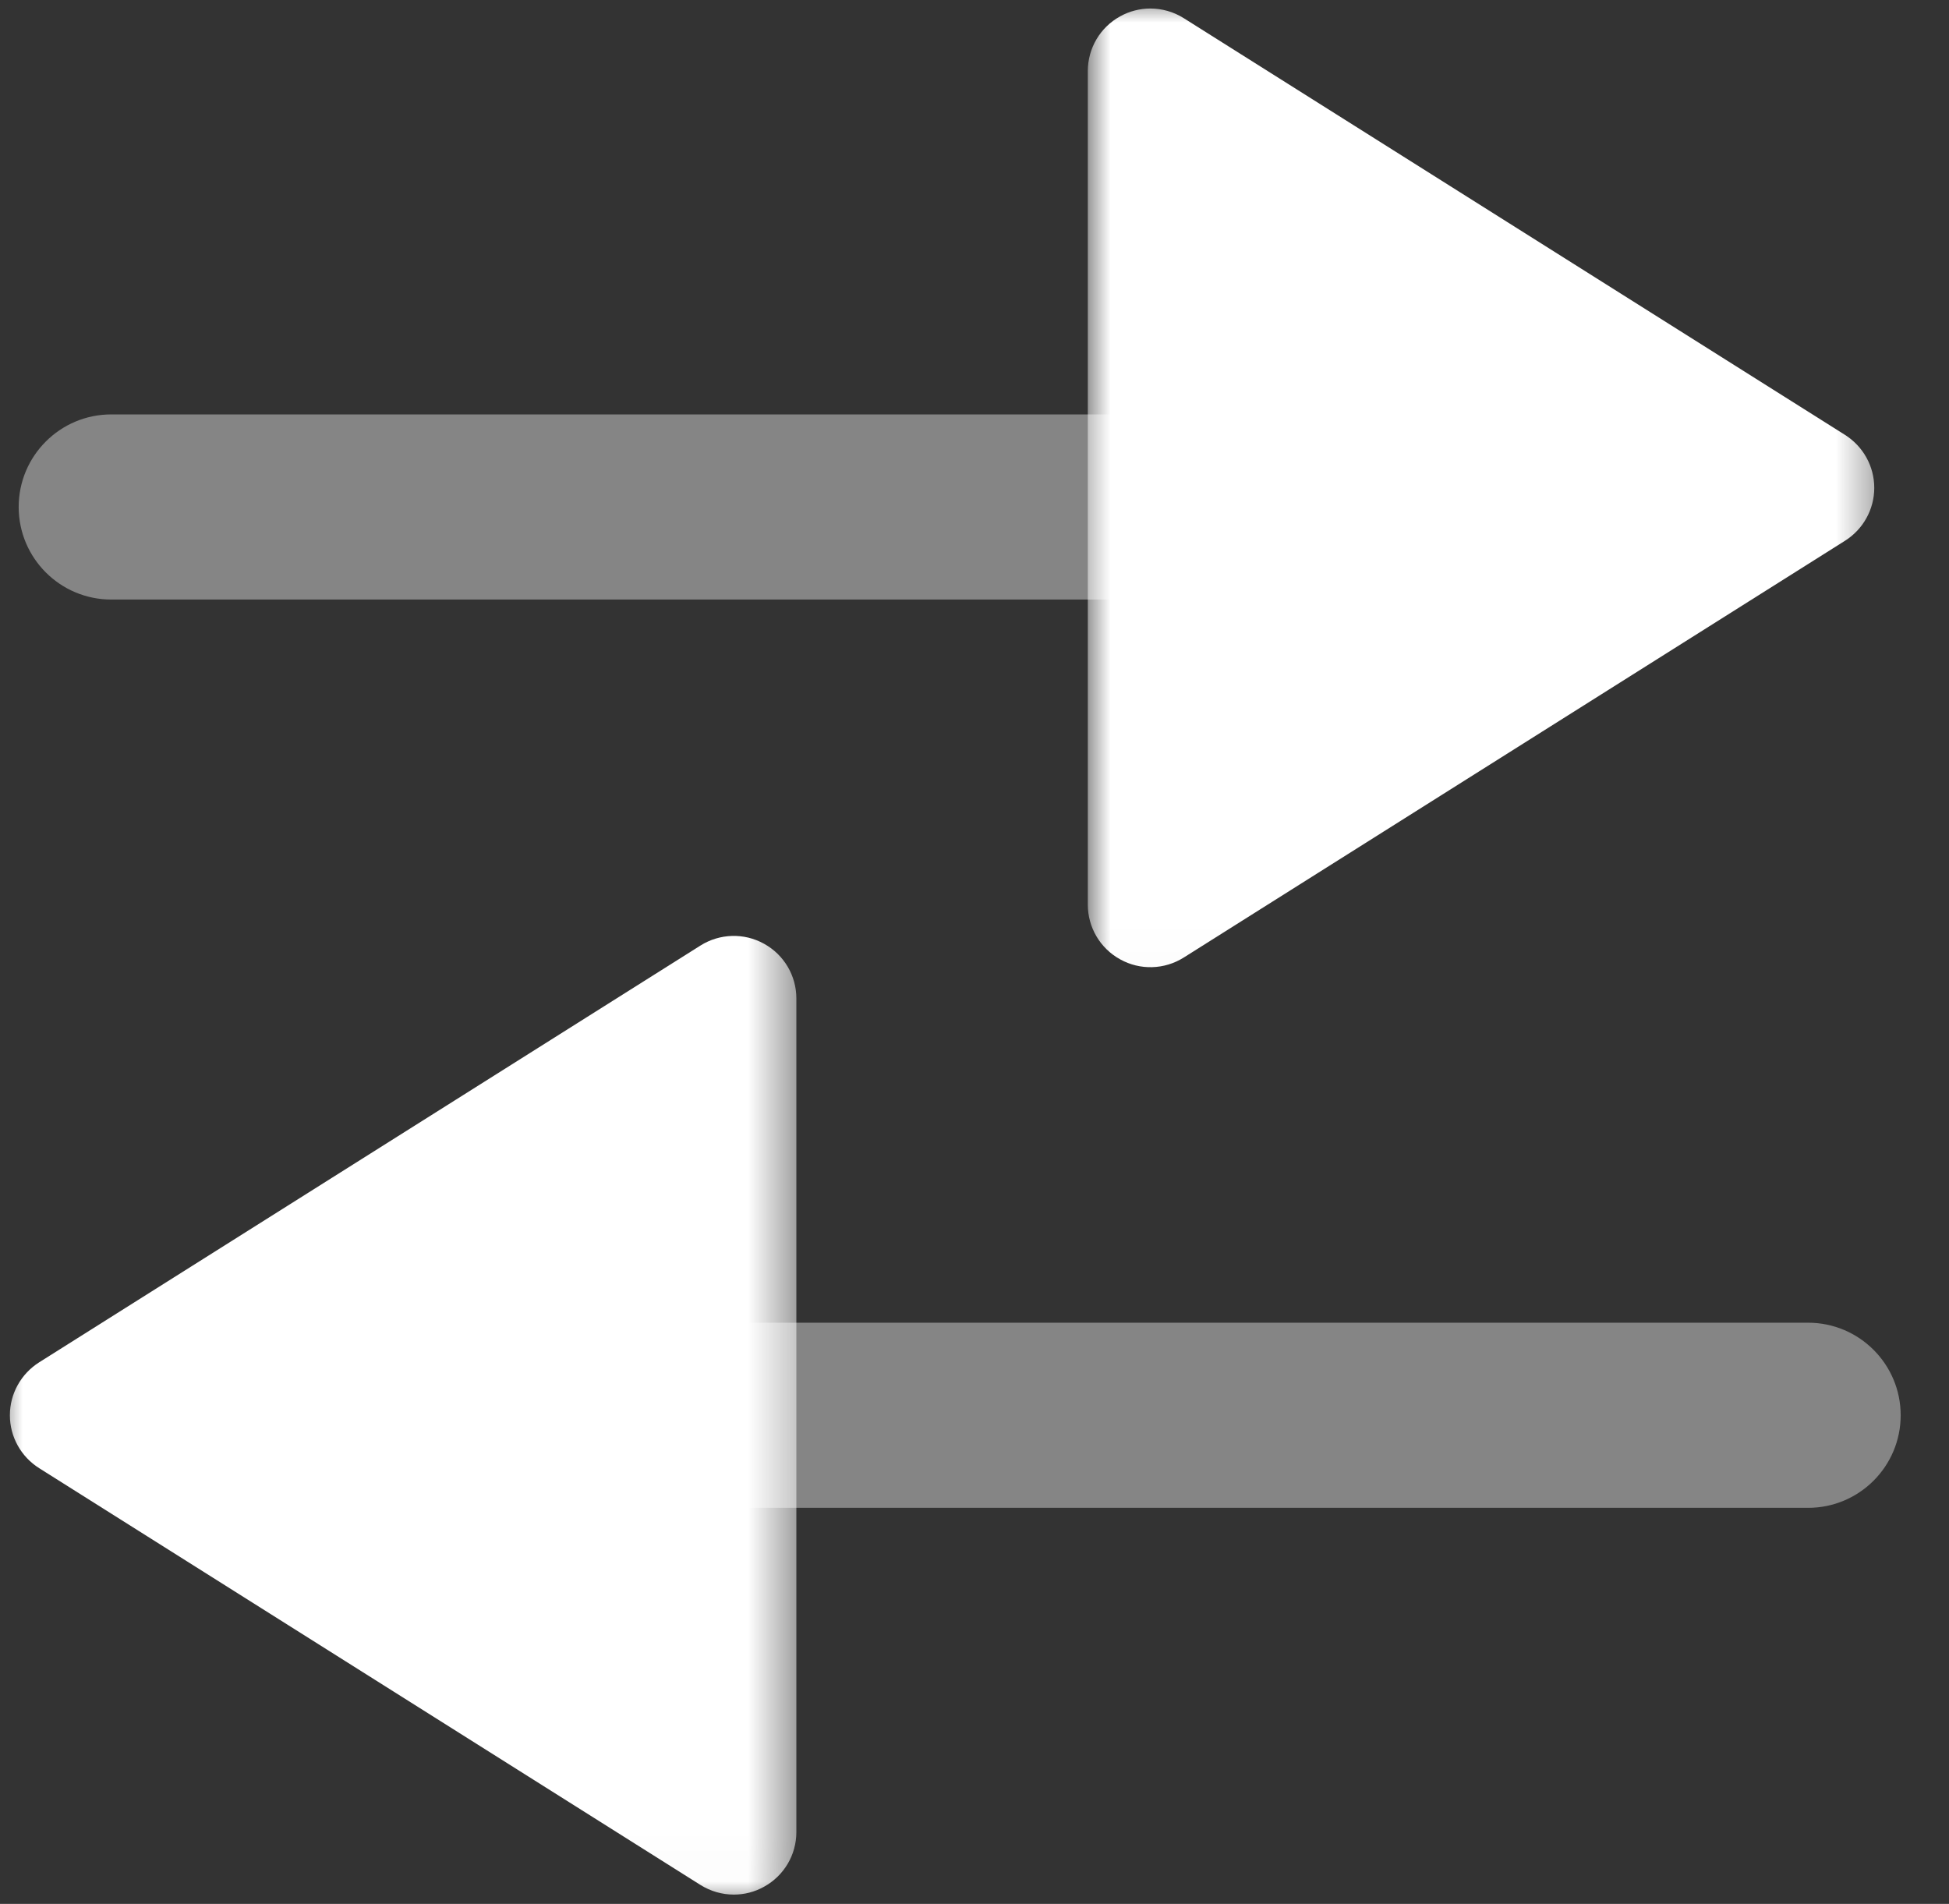
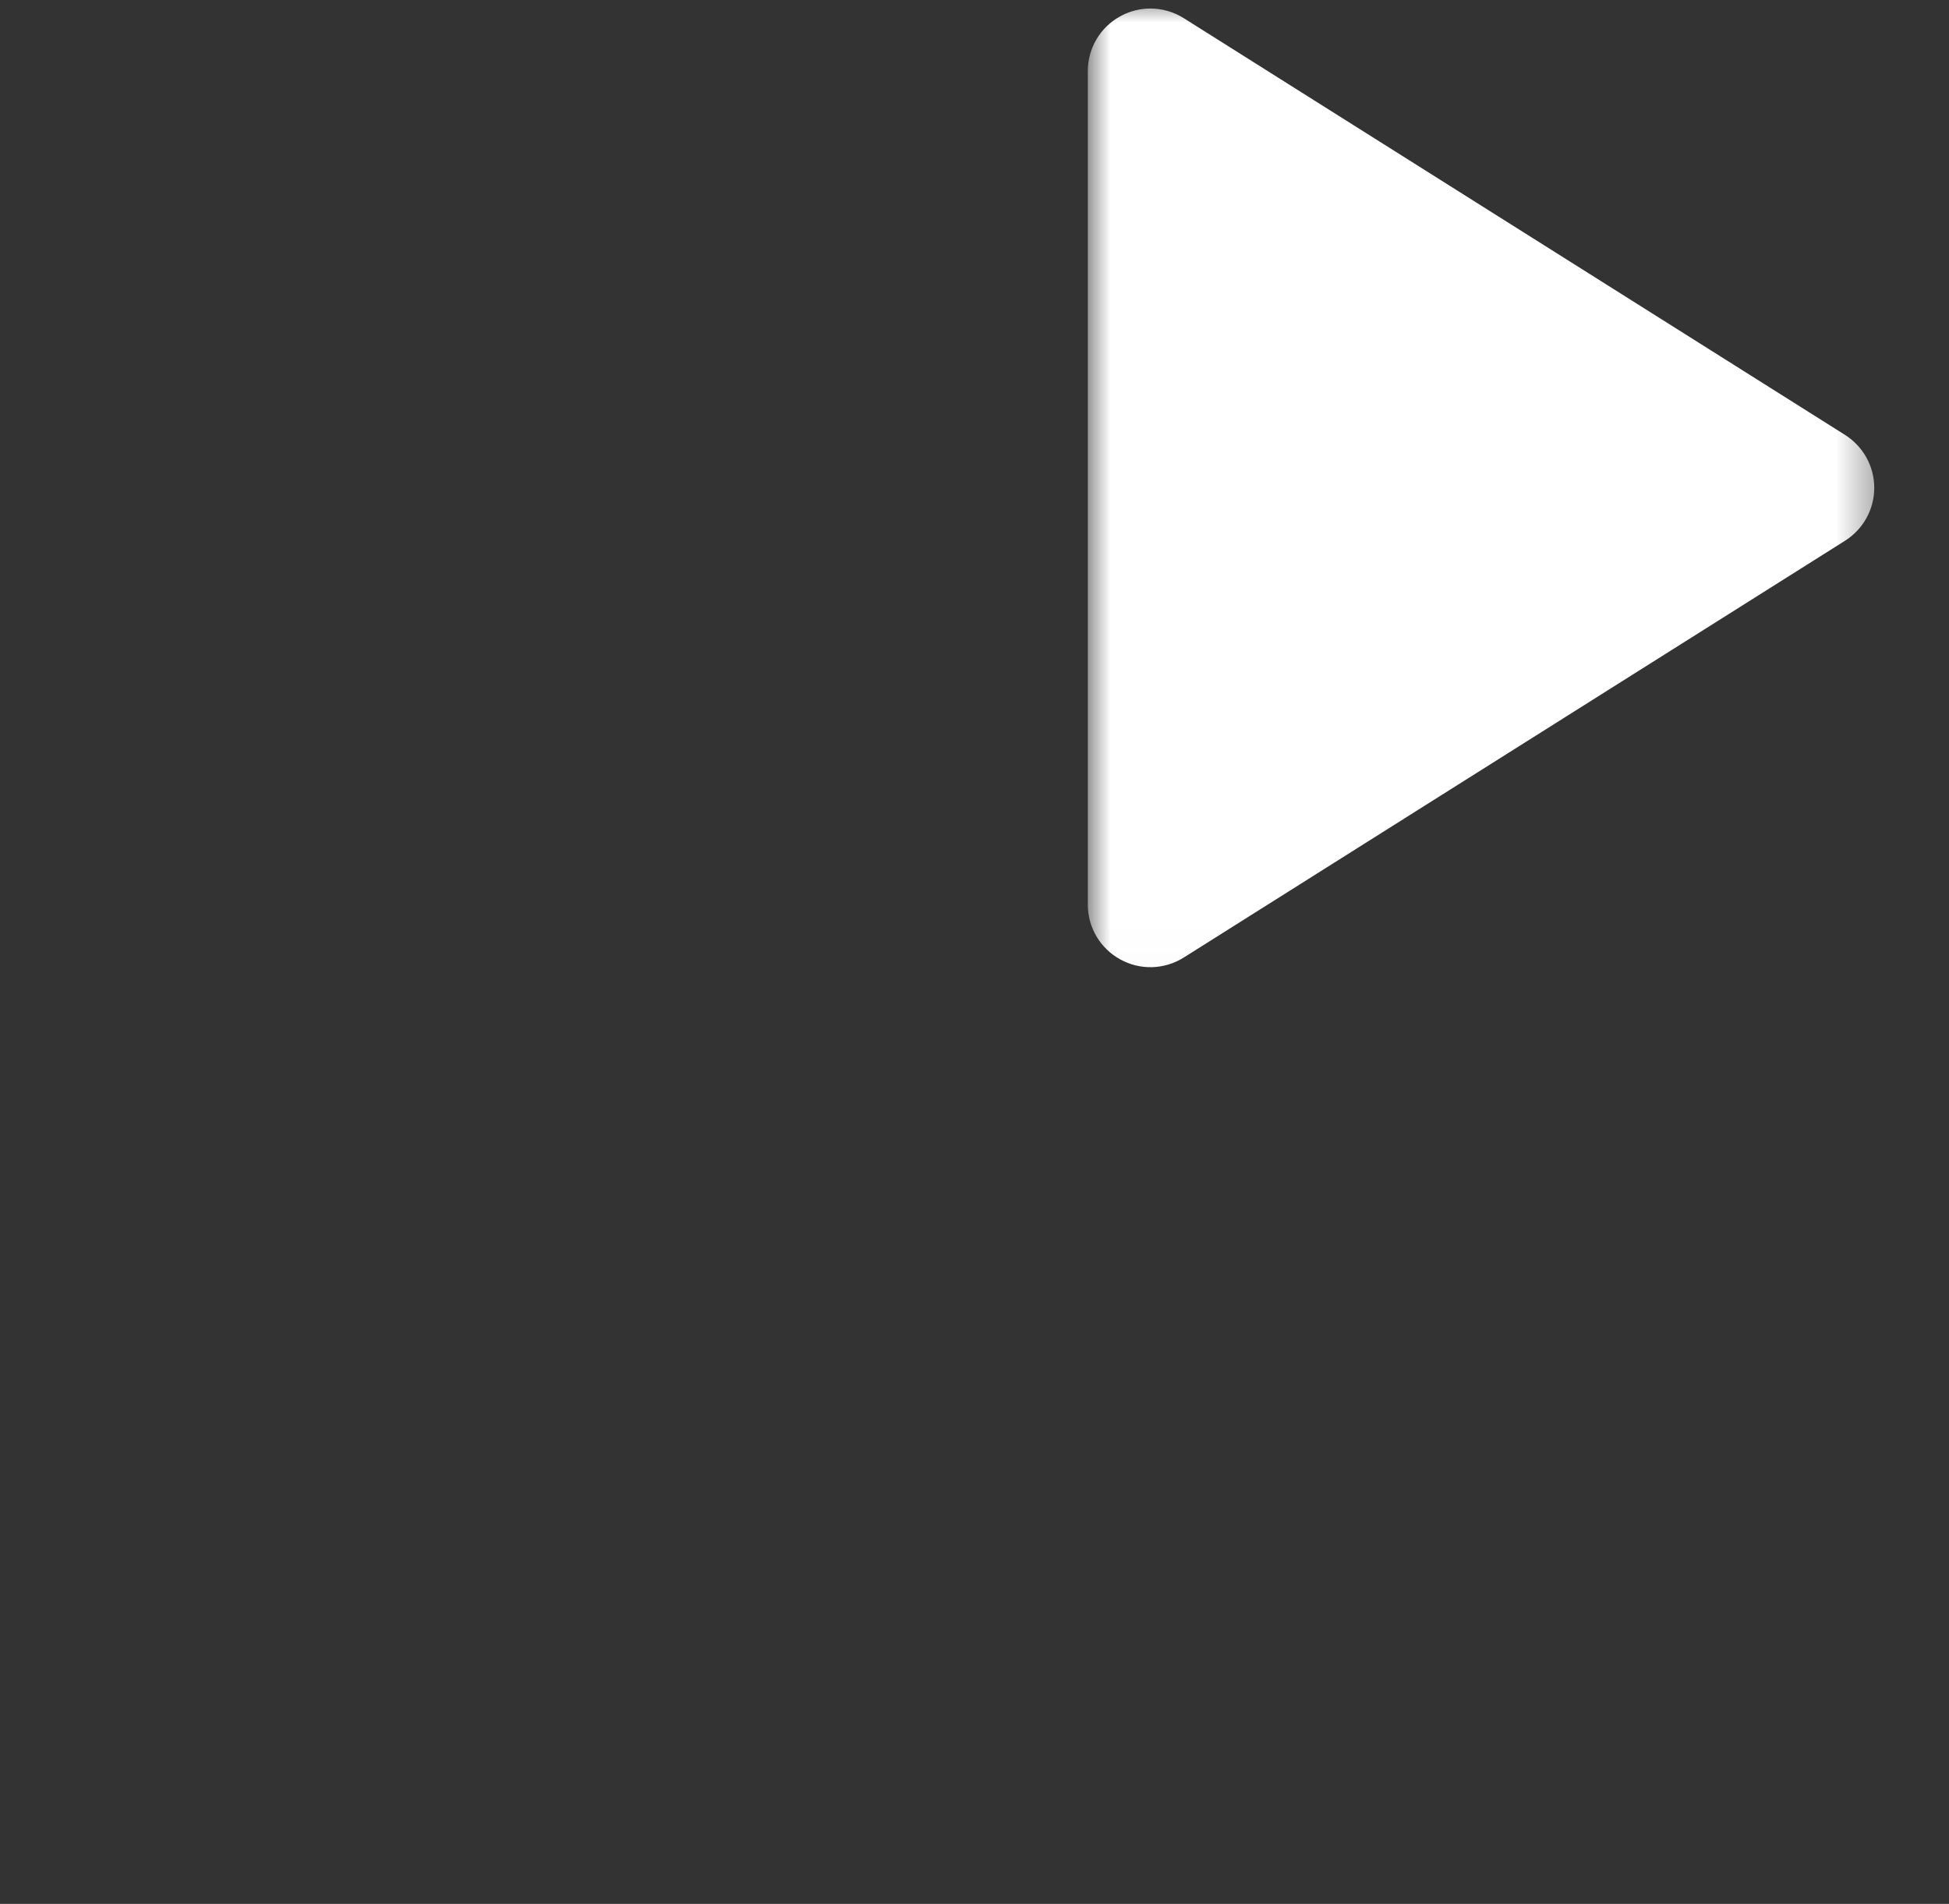
<svg xmlns="http://www.w3.org/2000/svg" width="43" height="42" viewBox="0 0 43 42" fill="none">
  <rect x="0" y="0" width="43" height="42" fill="#333333" stroke="none" />
-   <path opacity="0.4" d="M2.454 9.142H26.818C27.945 9.142 28.86 10.057 28.86 11.184C28.86 12.311 27.945 13.226 26.818 13.226H2.454C1.327 13.226 0.412 12.311 0.412 11.184C0.412 10.057 1.327 9.142 2.454 9.142Z" fill="white" />
  <mask id="mask0_1_20596" style="mask-type:alpha" maskUnits="userSpaceOnUse" x="24" y="0" width="18" height="22">
    <path fill-rule="evenodd" clip-rule="evenodd" d="M24 21.989V0H41.57V21.989H24Z" fill="white" />
  </mask>
  <g mask="url(#mask0_1_20596)">
    <path d="M25.379 0.188C25.636 0.188 25.89 0.259 26.114 0.399L40.706 9.594C41.107 9.848 41.351 10.287 41.351 10.762C41.351 11.236 41.107 11.676 40.706 11.929L26.114 21.125C25.69 21.391 25.153 21.408 24.713 21.163C24.272 20.92 24 20.459 24 19.957V1.567C24 1.065 24.272 0.603 24.713 0.361C24.921 0.245 25.151 0.188 25.379 0.188Z" fill="white" />
  </g>
-   <path opacity="0.4" d="M39.892 33.263H15.528C14.401 33.263 13.486 32.348 13.486 31.221C13.486 30.094 14.401 29.179 15.528 29.179H39.892C41.019 29.179 41.934 30.094 41.934 31.221C41.934 32.348 41.019 33.263 39.892 33.263Z" fill="white" />
  <mask id="mask1_1_20596" style="mask-type:alpha" maskUnits="userSpaceOnUse" x="0" y="19" width="18" height="23">
-     <path fill-rule="evenodd" clip-rule="evenodd" d="M17.57 19.994V41.983H6.10352e-05V19.994H17.57Z" fill="white" />
-   </mask>
+     </mask>
  <g mask="url(#mask1_1_20596)">
-     <path d="M16.191 41.795C15.933 41.795 15.68 41.723 15.455 41.583L0.864 32.388C0.463 32.135 0.218 31.695 0.218 31.221C0.218 30.746 0.463 30.307 0.864 30.053L15.455 20.858C15.88 20.591 16.417 20.575 16.856 20.819C17.298 21.062 17.57 21.524 17.57 22.026V40.416C17.57 40.918 17.298 41.379 16.856 41.622C16.649 41.738 16.419 41.795 16.191 41.795Z" fill="white" />
-   </g>
+     </g>
</svg>